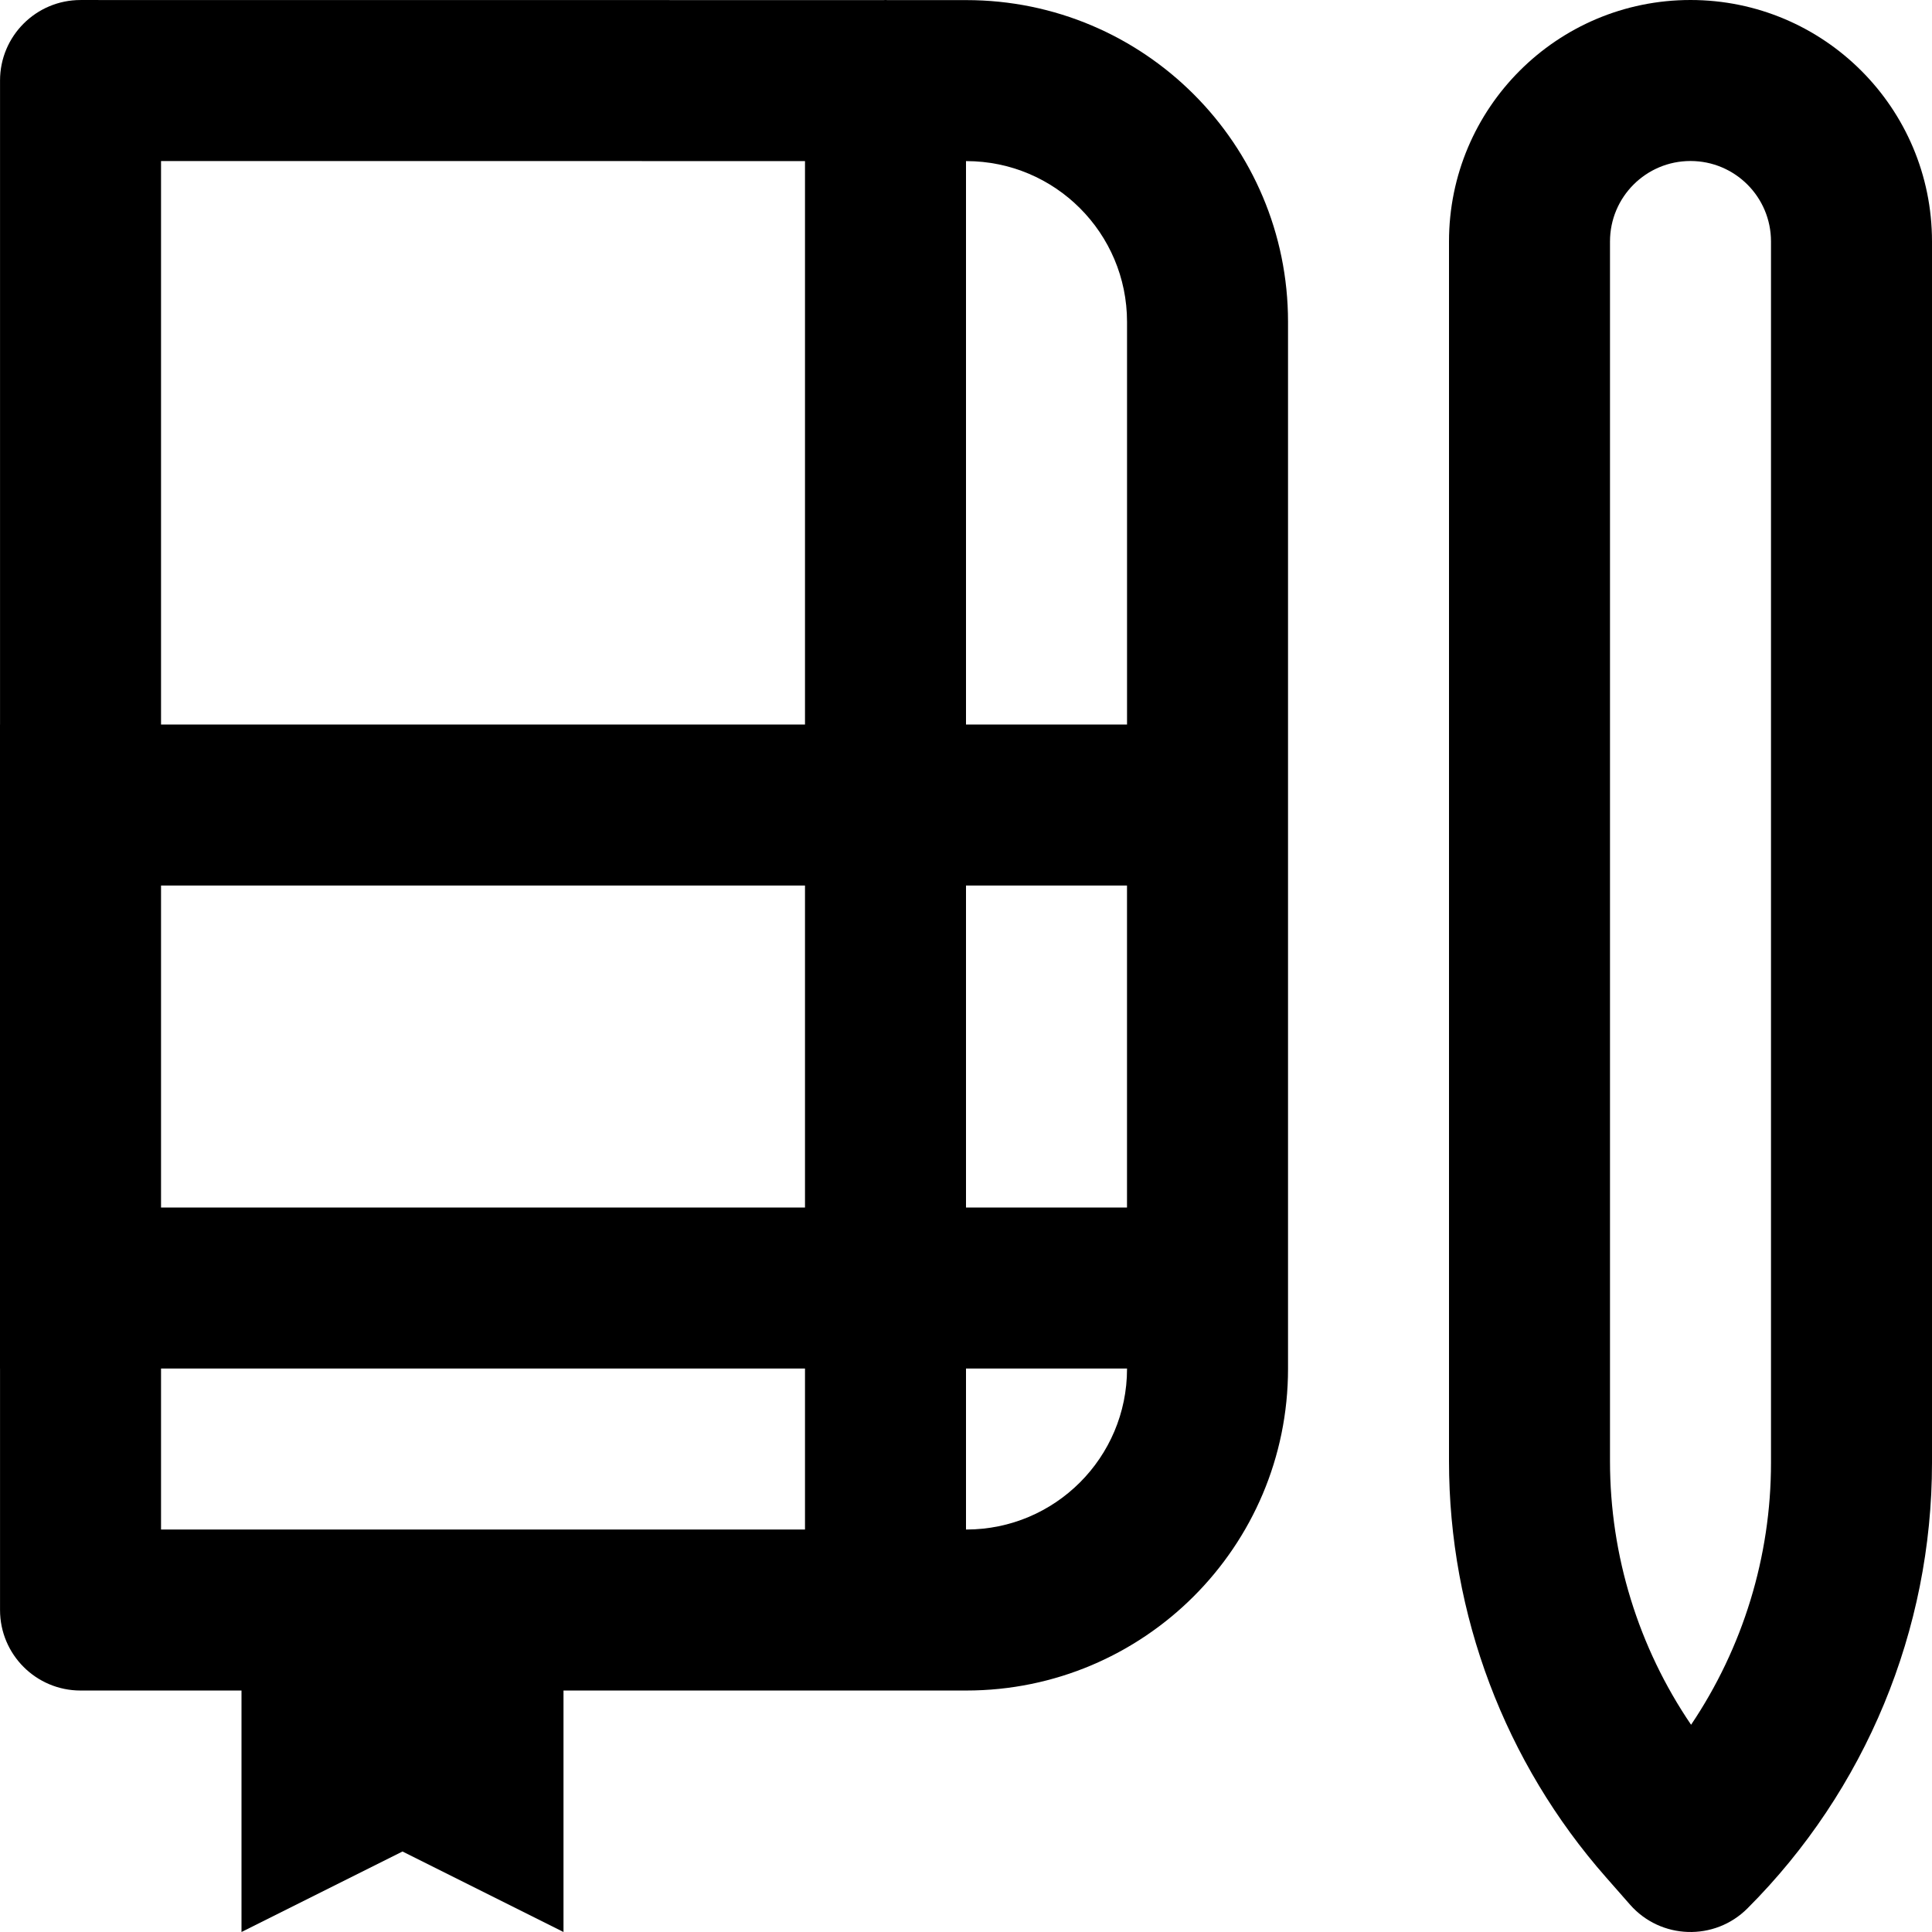
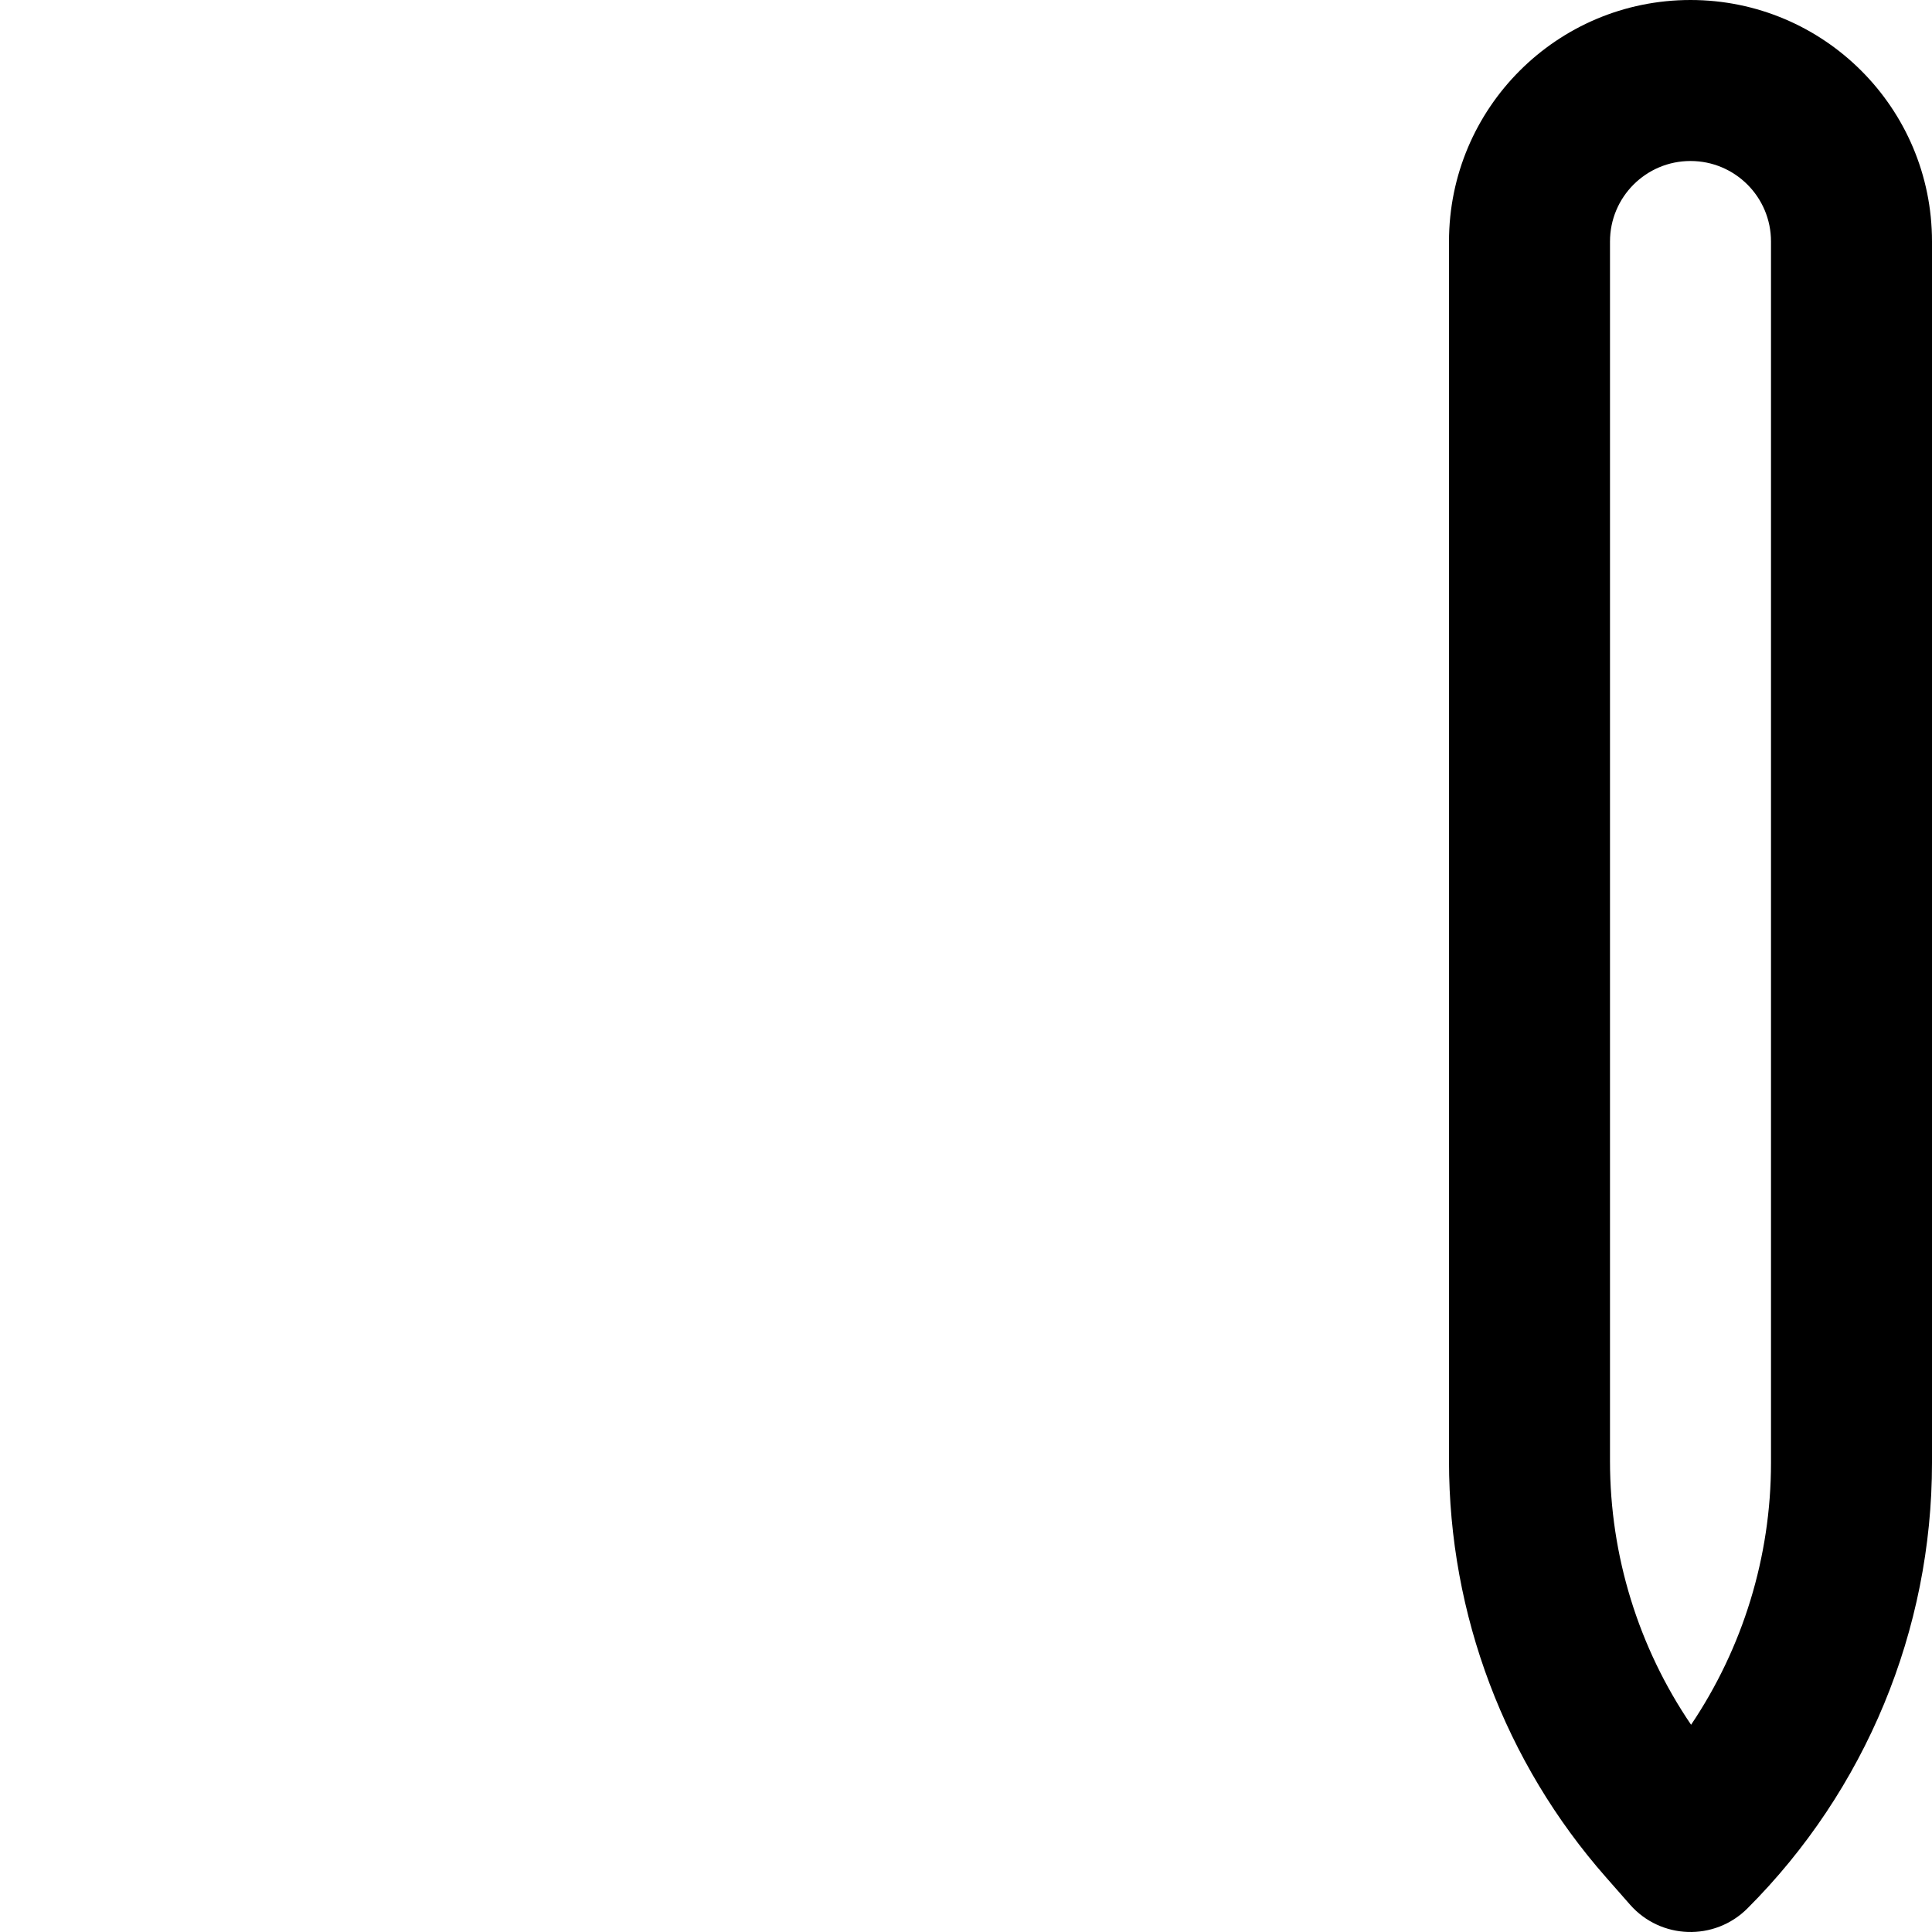
<svg xmlns="http://www.w3.org/2000/svg" fill="#000000" height="800px" width="800px" version="1.1" id="Layer_1" viewBox="0 0 512 512" xml:space="preserve">
  <g>
    <g>
      <g>
-         <path d="M256.073,0.028l-20.895-0.002C235.006,0.022,234.839,0,234.667,0c-0.172,0-0.338,0.022-0.509,0.026L21.344,0.006     C9.561,0.005,0.009,9.557,0.009,21.34V192H0v170.667h0.009v64.006c0,11.782,9.551,21.333,21.333,21.333H64V512l42.667-21.333     L149.333,512v-63.994h106.739c47.089,0,85.269-38.181,85.269-85.269V85.297C341.342,38.208,303.161,0.028,256.073,0.028z      M298.675,85.297V192H256V42.694h0.071C279.597,42.694,298.675,61.772,298.675,85.297z M42.675,234.667h170.658V320H42.675     V234.667z M256,234.667h42.667V320H256V234.667z M42.675,42.675l170.658,0.016V192H42.675V42.675z M42.675,362.667h170.658     v42.673H42.675V362.667z M256.073,405.34H256v-42.673h42.675v0.07C298.675,386.262,279.597,405.34,256.073,405.34z" />
        <path d="M448,0c-35.355,0-64,28.645-64,64v323.221c0,40.637,14.807,79.868,41.658,110.339l6.316,7.188     c8.134,9.257,22.397,9.717,31.11,1.003C494.412,474.425,512,431.965,512,387.669V64C512,28.645,483.355,0,448,0z      M469.333,387.669c0,24.912-7.471,49.042-21.18,69.41c-13.939-20.505-21.487-44.821-21.487-69.858V64     c0-11.791,9.542-21.333,21.333-21.333S469.333,52.209,469.333,64V387.669z" />
      </g>
    </g>
  </g>
</svg>